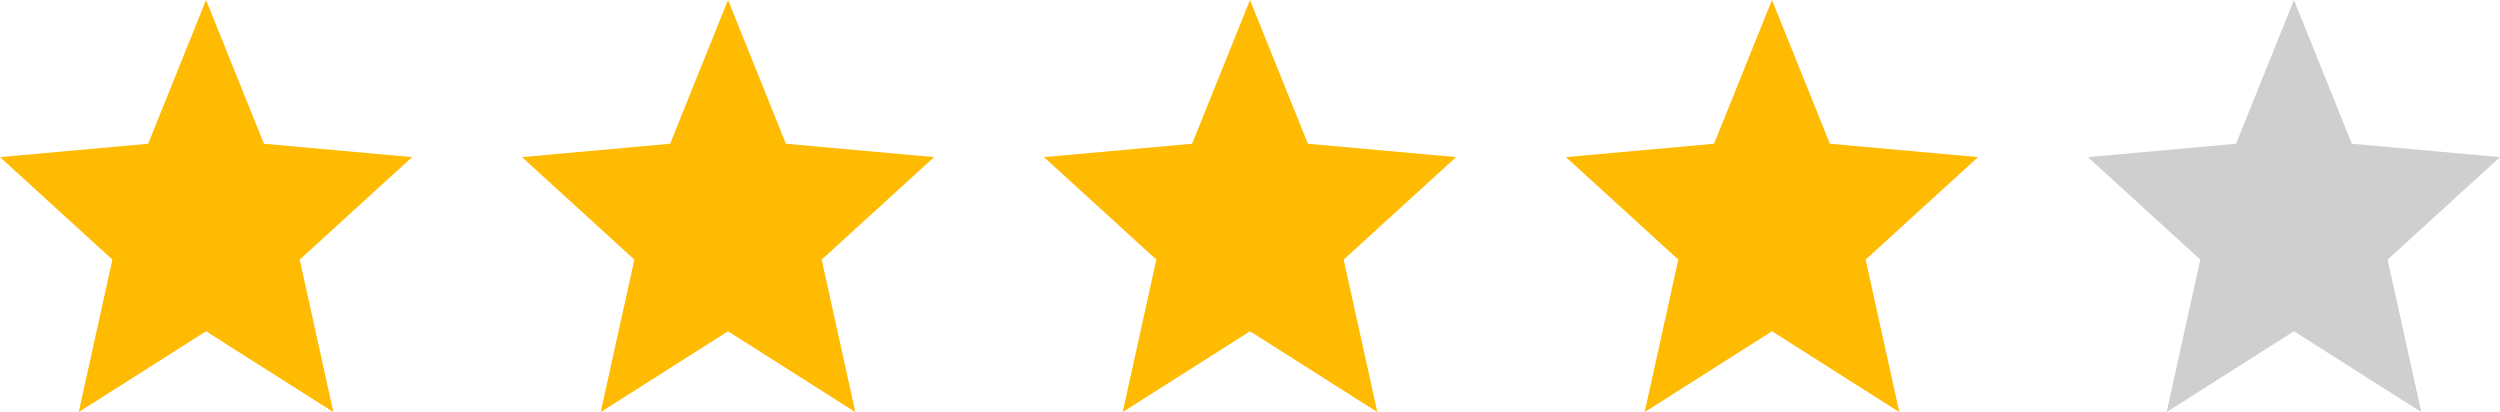
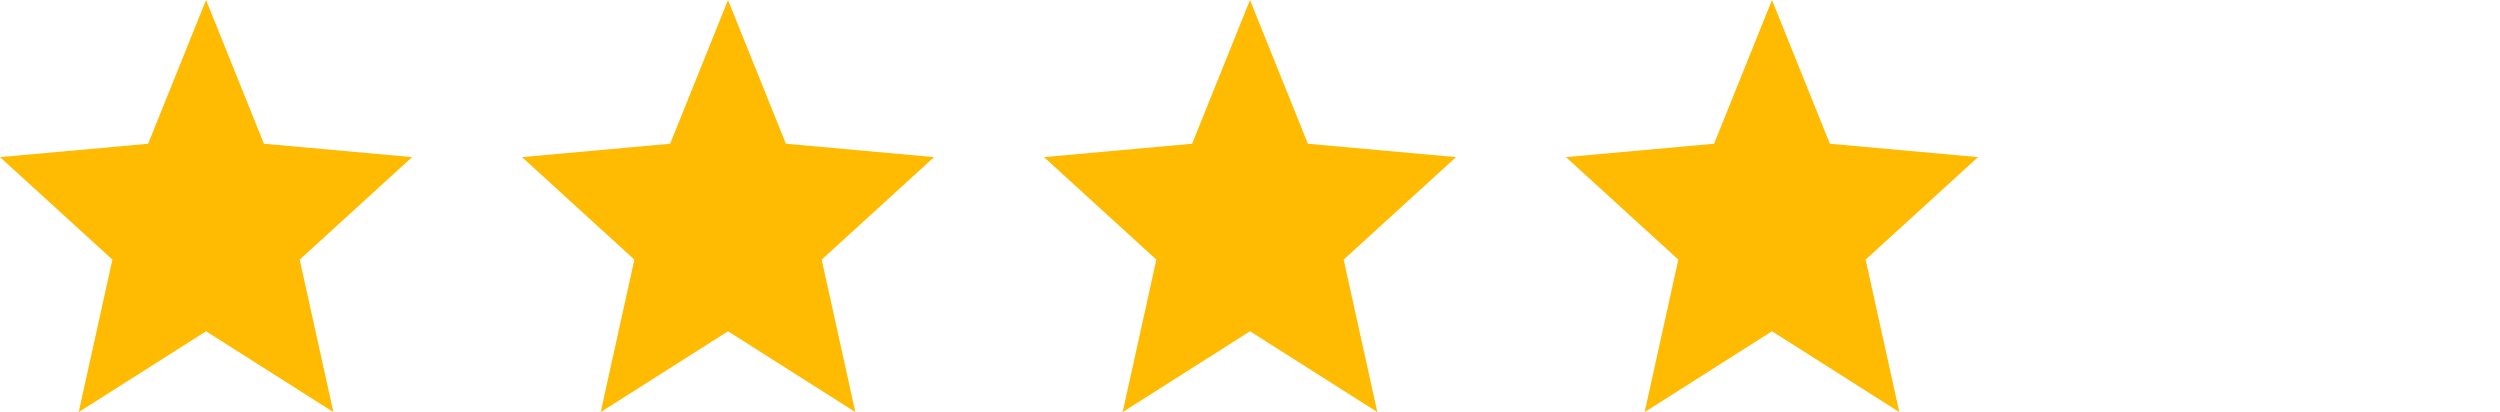
<svg xmlns="http://www.w3.org/2000/svg" width="91" height="15" viewBox="0 0 91 15">
  <g transform="translate(-85 -330)">
    <path d="M7.5,24.808l4.635,2.942L10.909,22.2,15,18.469l-5.393-.487L7.5,12.75,5.393,17.982,0,18.469,4.091,22.2,2.865,27.75Z" transform="translate(85 317.25)" fill="#ffbb02" />
    <path d="M7.5,24.808l4.635,2.942L10.909,22.2,15,18.469l-5.393-.487L7.5,12.75,5.393,17.982,0,18.469,4.091,22.2,2.865,27.75Z" transform="translate(104 317.25)" fill="#ffbb02" />
    <path d="M7.5,24.808l4.635,2.942L10.909,22.2,15,18.469l-5.393-.487L7.5,12.75,5.393,17.982,0,18.469,4.091,22.2,2.865,27.75Z" transform="translate(123 317.25)" fill="#ffbb02" />
    <path d="M7.5,24.808l4.635,2.942L10.909,22.2,15,18.469l-5.393-.487L7.5,12.75,5.393,17.982,0,18.469,4.091,22.2,2.865,27.75Z" transform="translate(142 317.25)" fill="#ffbb02" />
-     <path d="M7.5,24.808l4.635,2.942L10.909,22.2,15,18.469l-5.393-.487L7.5,12.75,5.393,17.982,0,18.469,4.091,22.2,2.865,27.75Z" transform="translate(161 317.25)" fill="#cfcfcf" />
  </g>
</svg>